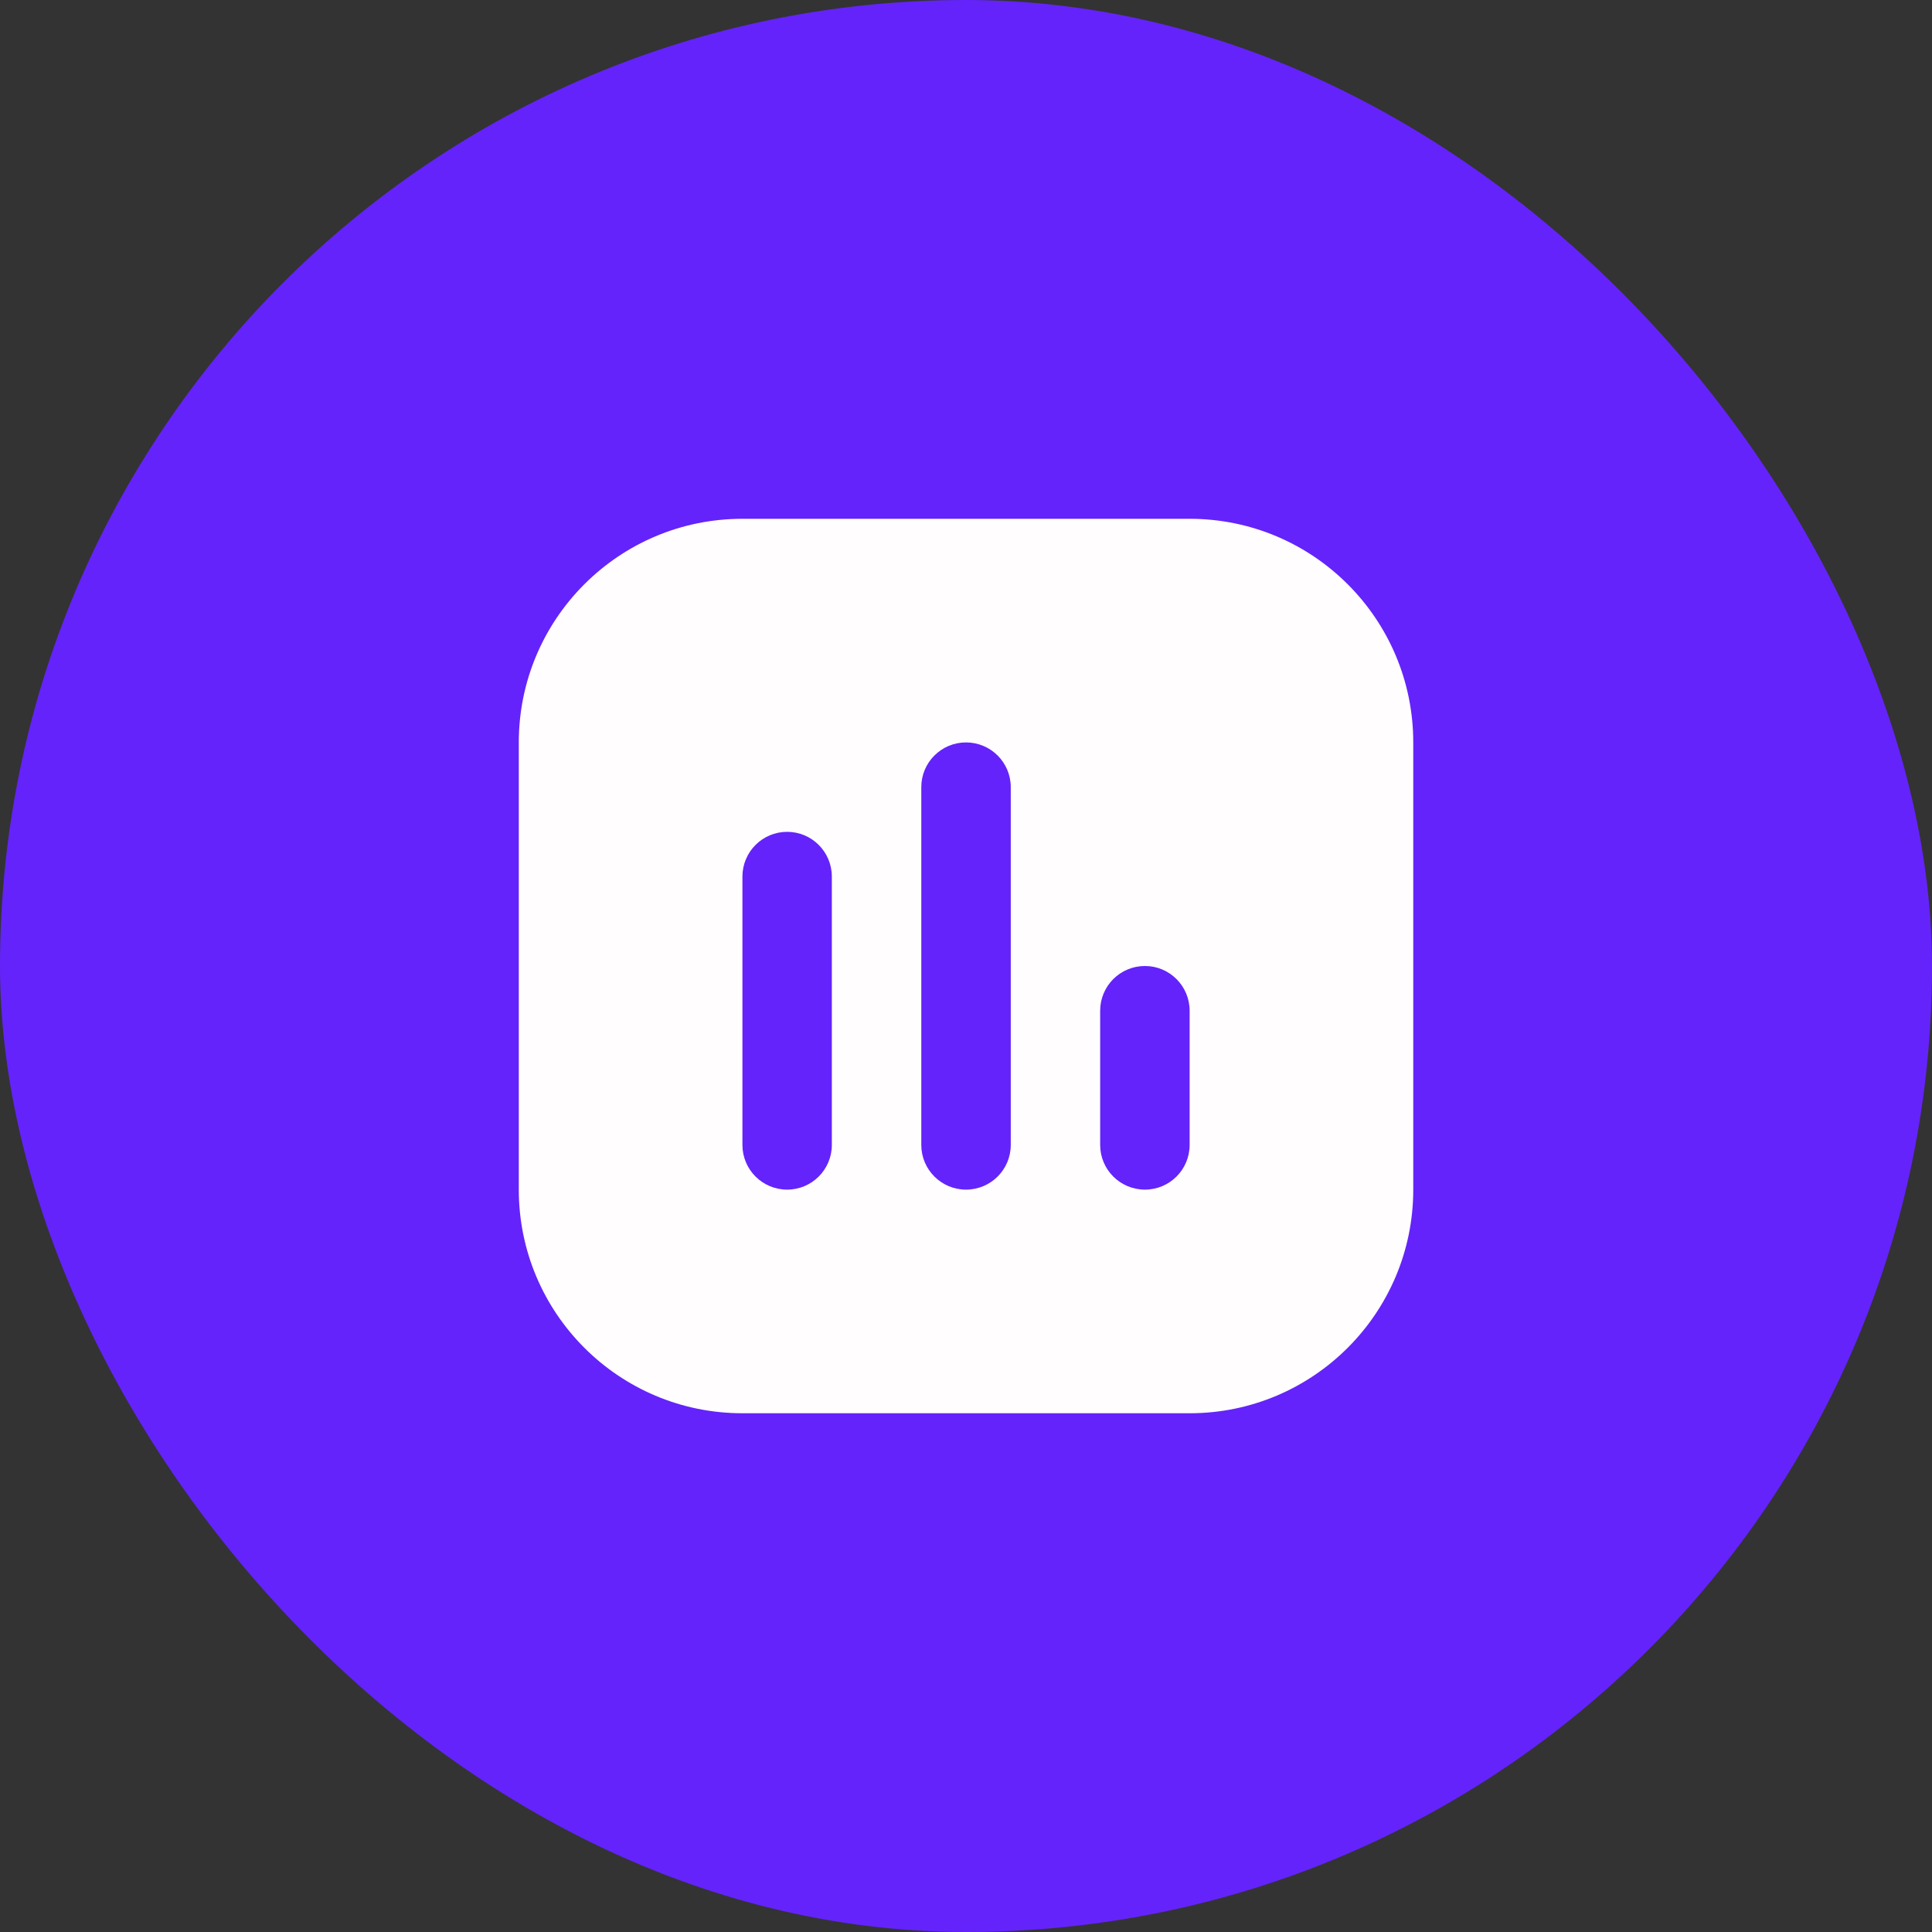
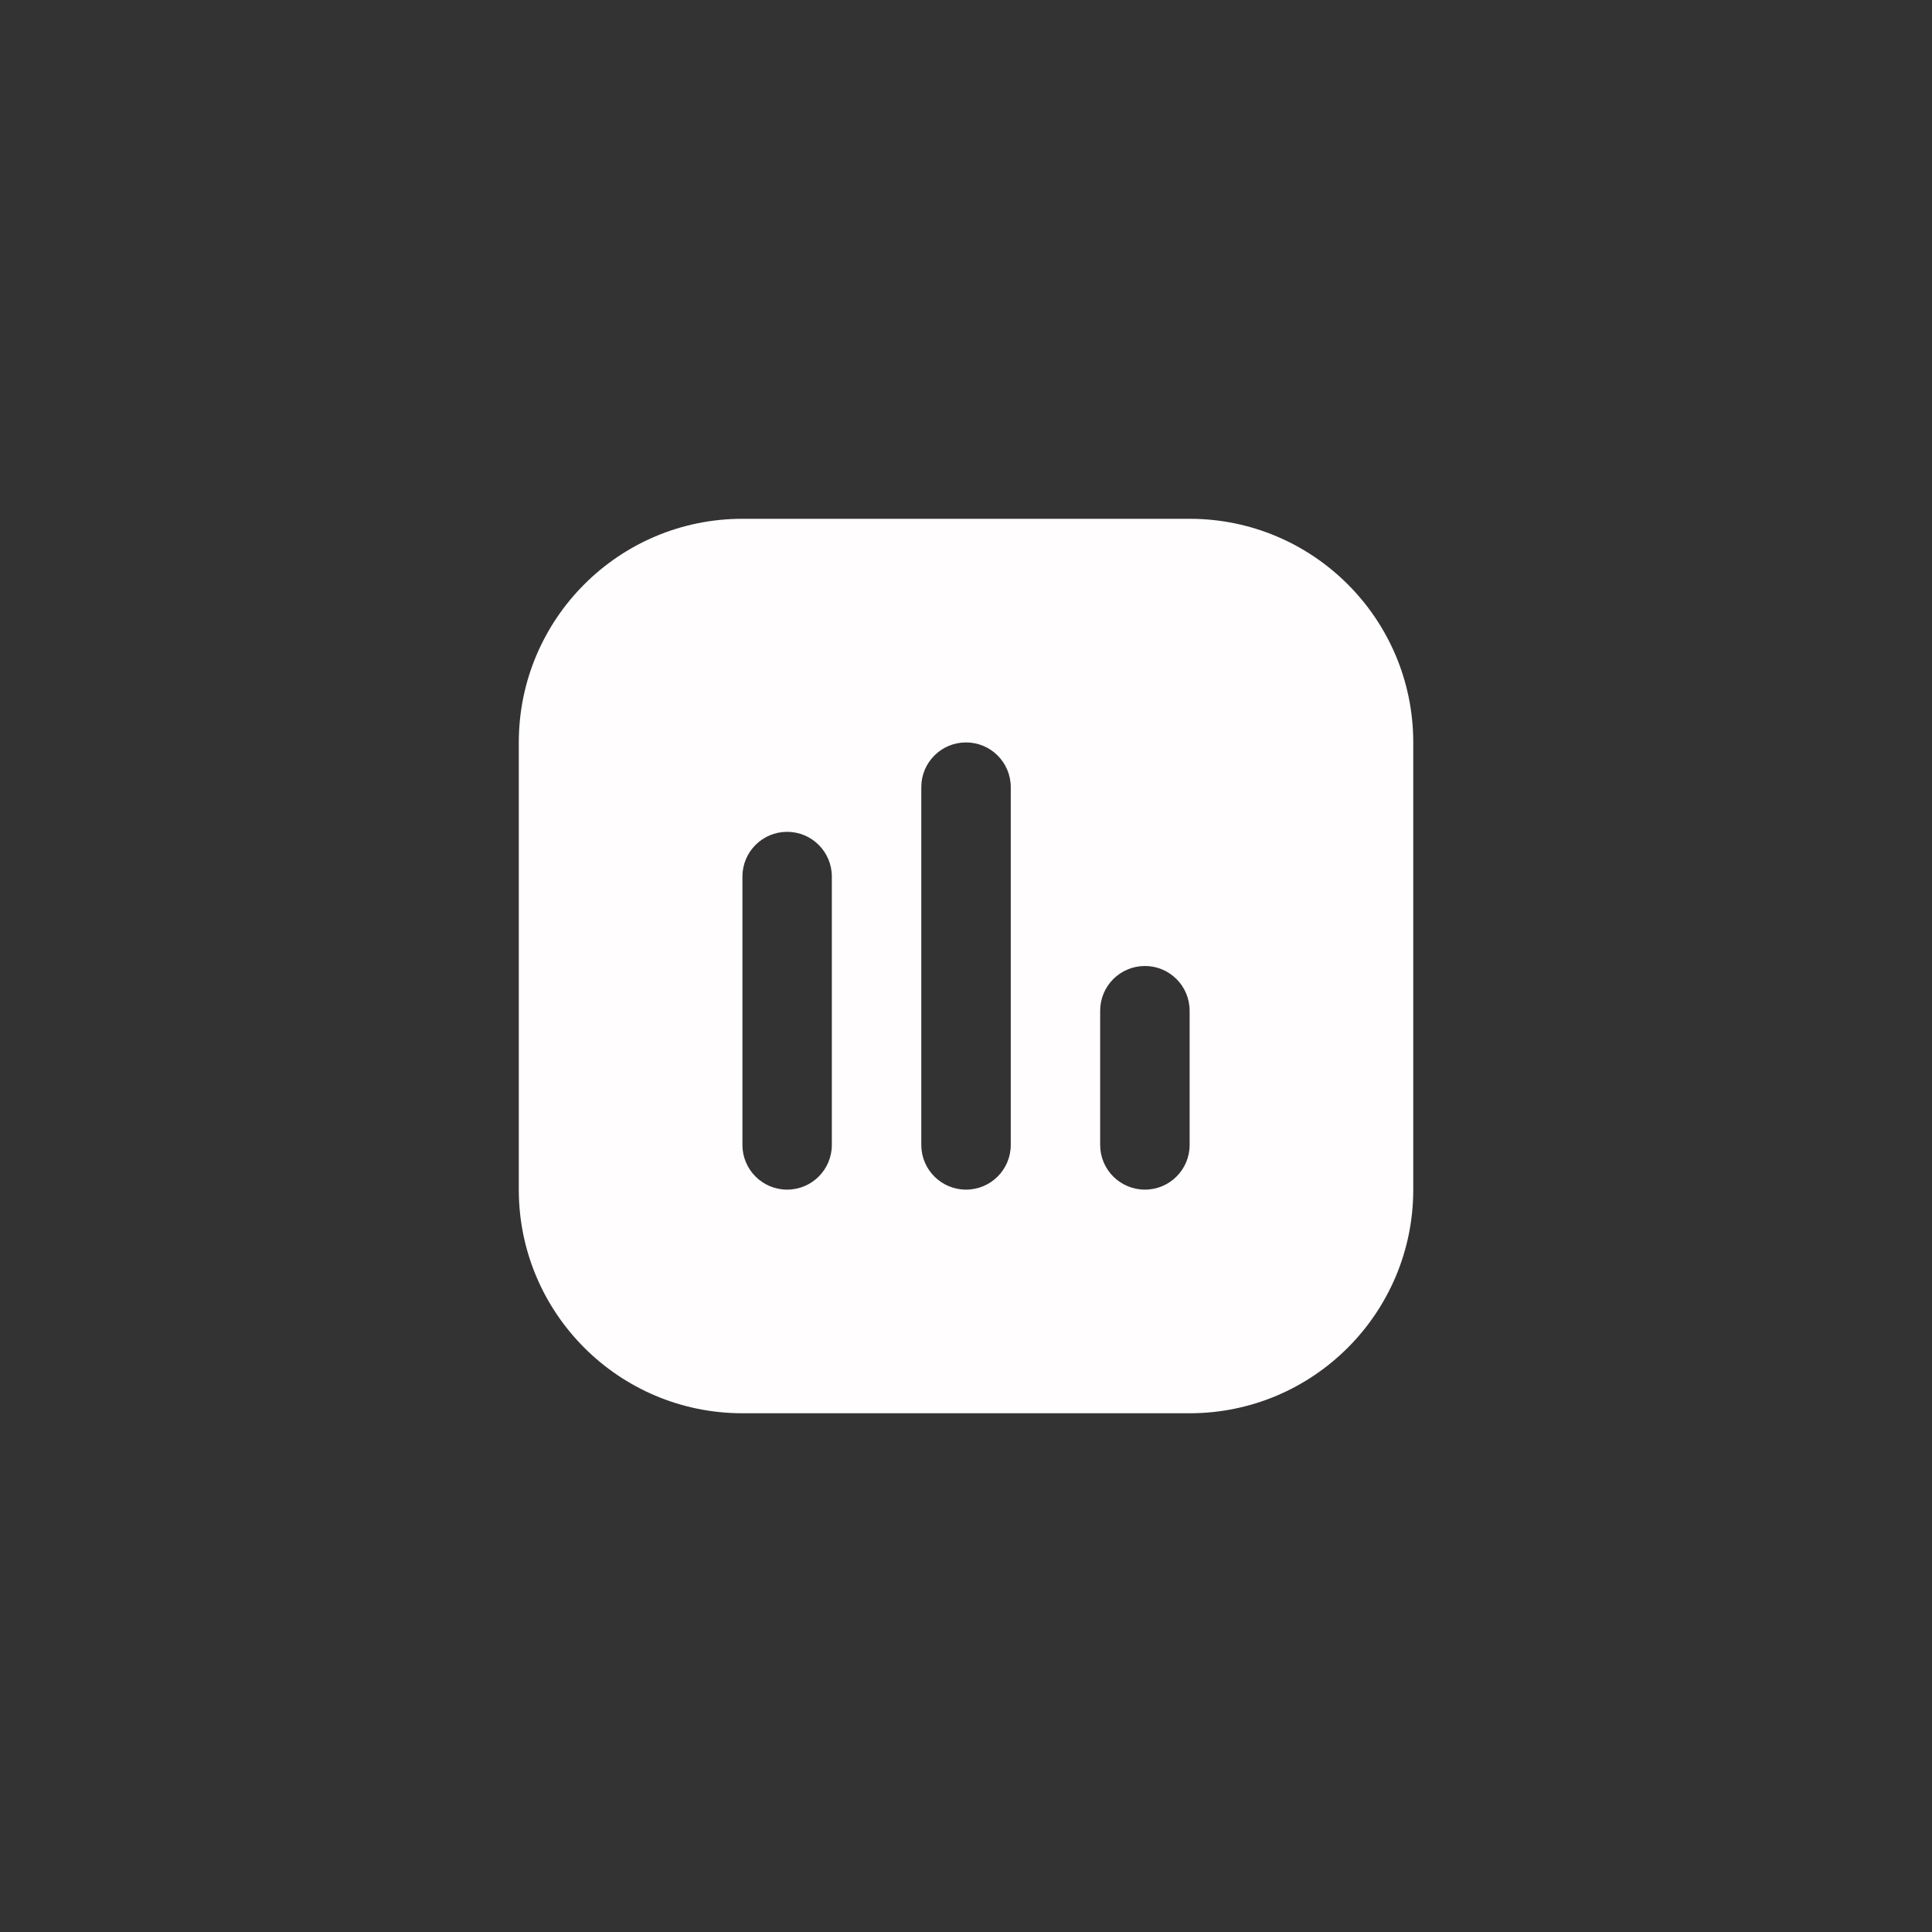
<svg xmlns="http://www.w3.org/2000/svg" width="36" height="36" viewBox="0 0 36 36" fill="none">
  <rect x="0" y="0" width="36" height="36" fill="#333333" stroke="none" />
-   <rect width="36" height="36" rx="18" fill="#6423FA" />
  <path fill-rule="evenodd" clip-rule="evenodd" d="M9.667 13.834C9.667 11.533 11.533 9.667 13.834 9.667H22.167C24.468 9.667 26.334 11.533 26.334 13.834V22.167C26.334 24.468 24.468 26.334 22.167 26.334H13.834C11.533 26.334 9.667 24.468 9.667 22.167V13.834ZM15.5 16.334C15.5 15.873 15.127 15.5 14.667 15.5C14.207 15.5 13.834 15.873 13.834 16.334V21.334C13.834 21.794 14.207 22.167 14.667 22.167C15.127 22.167 15.5 21.794 15.5 21.334V16.334ZM18 13.834C18.461 13.834 18.834 14.207 18.834 14.667V21.334C18.834 21.794 18.461 22.167 18 22.167C17.54 22.167 17.167 21.794 17.167 21.334V14.667C17.167 14.207 17.54 13.834 18 13.834ZM22.167 18.834C22.167 18.373 21.794 18 21.334 18C20.873 18 20.5 18.373 20.5 18.834V21.334C20.5 21.794 20.873 22.167 21.334 22.167C21.794 22.167 22.167 21.794 22.167 21.334V18.834Z" fill="#FFFDFE" />
</svg>